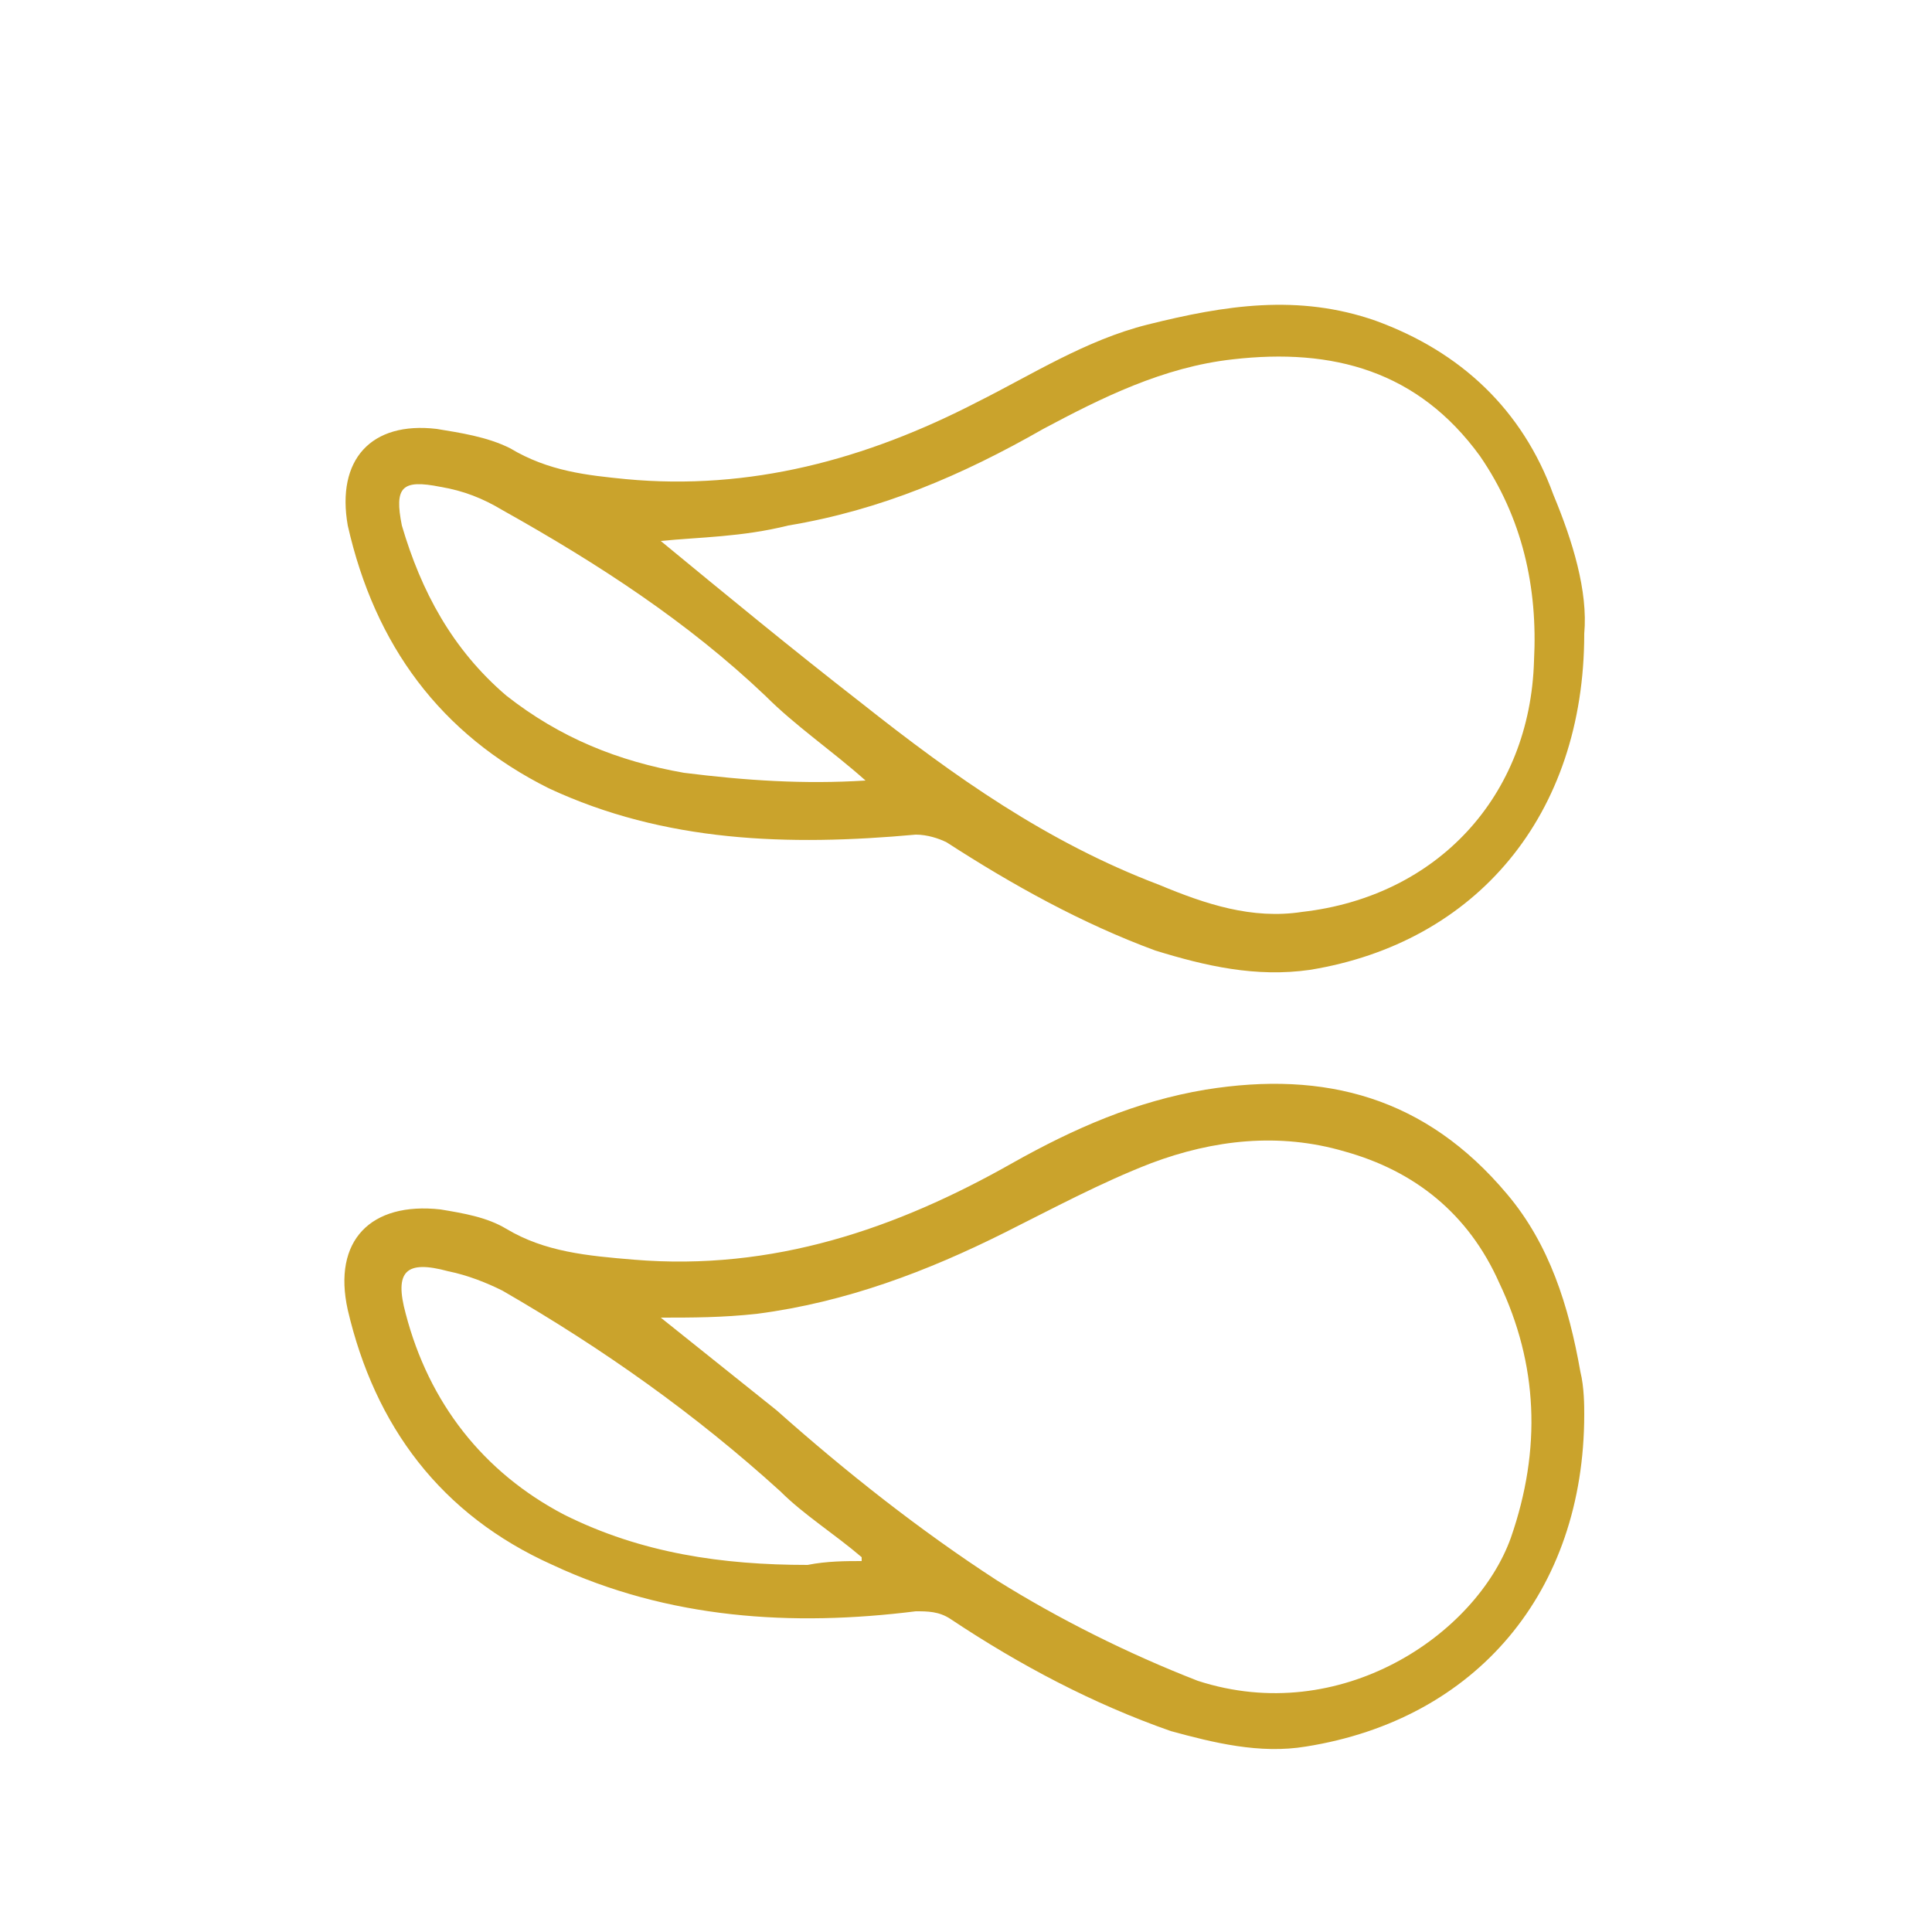
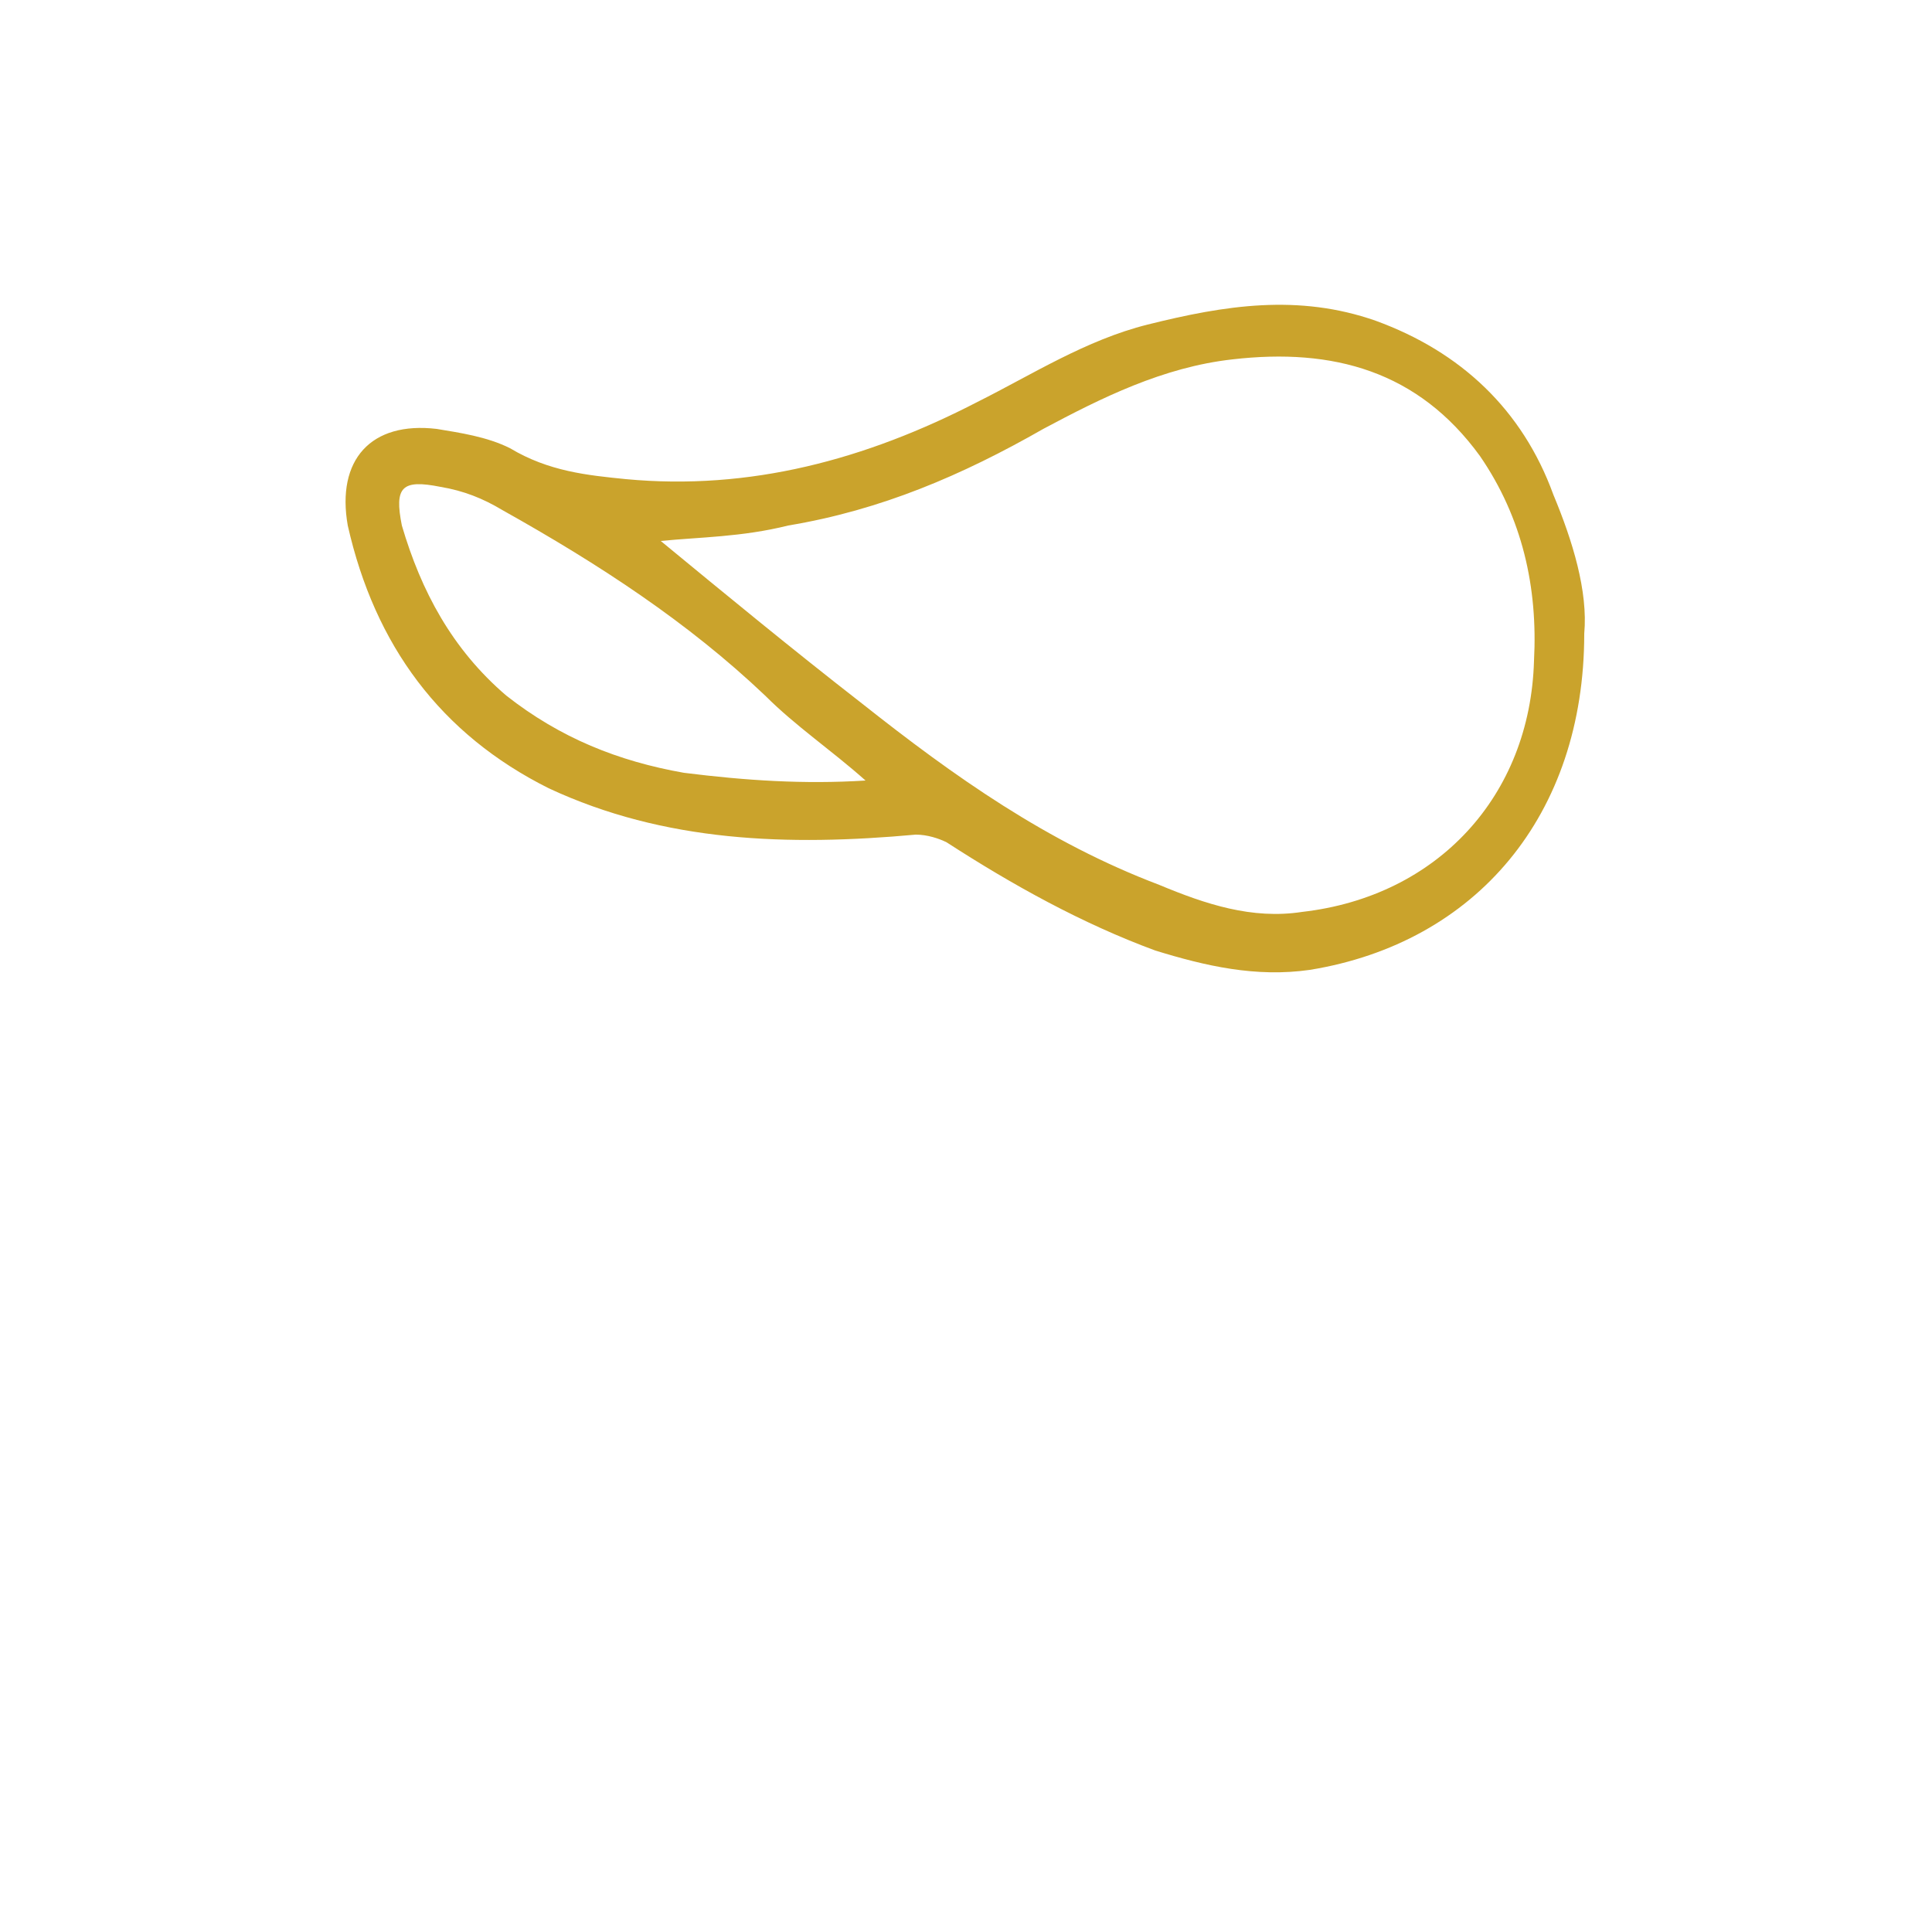
<svg xmlns="http://www.w3.org/2000/svg" version="1.1" id="Слой_1" x="0px" y="0px" viewBox="0 0 50 50" style="enable-background:new 0 0 50 50;" xml:space="preserve">
  <style type="text/css"> .st0{fill:#CAA32C;} </style>
  <g>
-     <path class="st0" d="M41,36.6c0,4.6-2.8,7.9-7.2,8.6c-1.2,0.2-2.4-0.1-3.5-0.4c-2-0.7-3.9-1.7-5.7-2.9c-0.3-0.2-0.6-0.2-0.9-0.2 c-3.2,0.4-6.4,0.2-9.4-1.2c-2.9-1.3-4.6-3.6-5.3-6.6c-0.4-1.8,0.6-2.8,2.4-2.6c0.6,0.1,1.2,0.2,1.7,0.5c1,0.6,2.1,0.7,3.3,0.8 c3.6,0.3,6.8-0.8,9.8-2.5c1.6-0.9,3.2-1.6,5-1.9c3.1-0.5,5.7,0.2,7.8,2.7c1.1,1.3,1.6,2.9,1.9,4.6C41,35.9,41,36.4,41,36.6z M17.1,34.1c1,0.8,2,1.6,3,2.4c1.8,1.6,3.7,3.1,5.7,4.4c1.6,1,3.4,1.9,5.2,2.6c3.7,1.2,7.2-1.2,8.1-3.7c0.8-2.3,0.7-4.5-0.3-6.6 c-0.8-1.8-2.2-2.9-4-3.4c-1.7-0.5-3.4-0.3-5,0.3c-1.3,0.5-2.6,1.2-3.8,1.8c-2,1-4.1,1.8-6.4,2.1C18.7,34.1,17.9,34.1,17.1,34.1z M22.3,40.4c0,0,0-0.1,0-0.1c-0.7-0.6-1.5-1.1-2.1-1.7c-2.2-2-4.6-3.7-7.2-5.2c-0.4-0.2-0.9-0.4-1.4-0.5c-1.1-0.3-1.4,0-1.1,1.1 c0.6,2.3,2,4.1,4.1,5.2c2,1,4.1,1.3,6.3,1.3C21.4,40.4,21.9,40.4,22.3,40.4z" />
    <path class="st0" d="M41,16.4c0,4.7-2.8,8-7.1,8.7c-1.4,0.2-2.7-0.1-4-0.5c-1.9-0.7-3.7-1.7-5.4-2.8c-0.2-0.1-0.5-0.2-0.8-0.2 c-3.3,0.3-6.5,0.2-9.5-1.2C11.4,19,9.7,16.7,9,13.6c-0.3-1.7,0.6-2.7,2.3-2.5c0.6,0.1,1.3,0.2,1.9,0.5c1,0.6,2,0.7,3,0.8 c3.2,0.3,6.2-0.5,9.1-2c1.4-0.7,2.8-1.6,4.4-2c2-0.5,3.9-0.8,5.9-0.1c2.2,0.8,3.8,2.3,4.6,4.5C40.7,14,41.1,15.3,41,16.4z M17.1,14 C17.1,14,17.1,14,17.1,14c1.7,1.4,3.4,2.8,5.2,4.2c2.4,1.9,4.8,3.6,7.7,4.7c1.2,0.5,2.4,0.9,3.7,0.7c3.5-0.4,5.9-3,6-6.5 c0.1-1.9-0.3-3.7-1.4-5.3c-1.6-2.2-3.8-2.8-6.4-2.5c-1.8,0.2-3.4,1-4.9,1.8c-2.1,1.2-4.2,2.1-6.6,2.5C19.2,13.9,18.1,13.9,17.1,14z M22.4,20.2c-0.9-0.8-1.8-1.4-2.6-2.2c-2-1.9-4.3-3.4-6.8-4.8c-0.5-0.3-1-0.5-1.6-0.6c-1-0.2-1.2,0-1,1c0.5,1.7,1.3,3.2,2.7,4.4 c1.4,1.1,2.9,1.7,4.6,2C19.3,20.2,20.8,20.3,22.4,20.2z" />
  </g>
</svg>